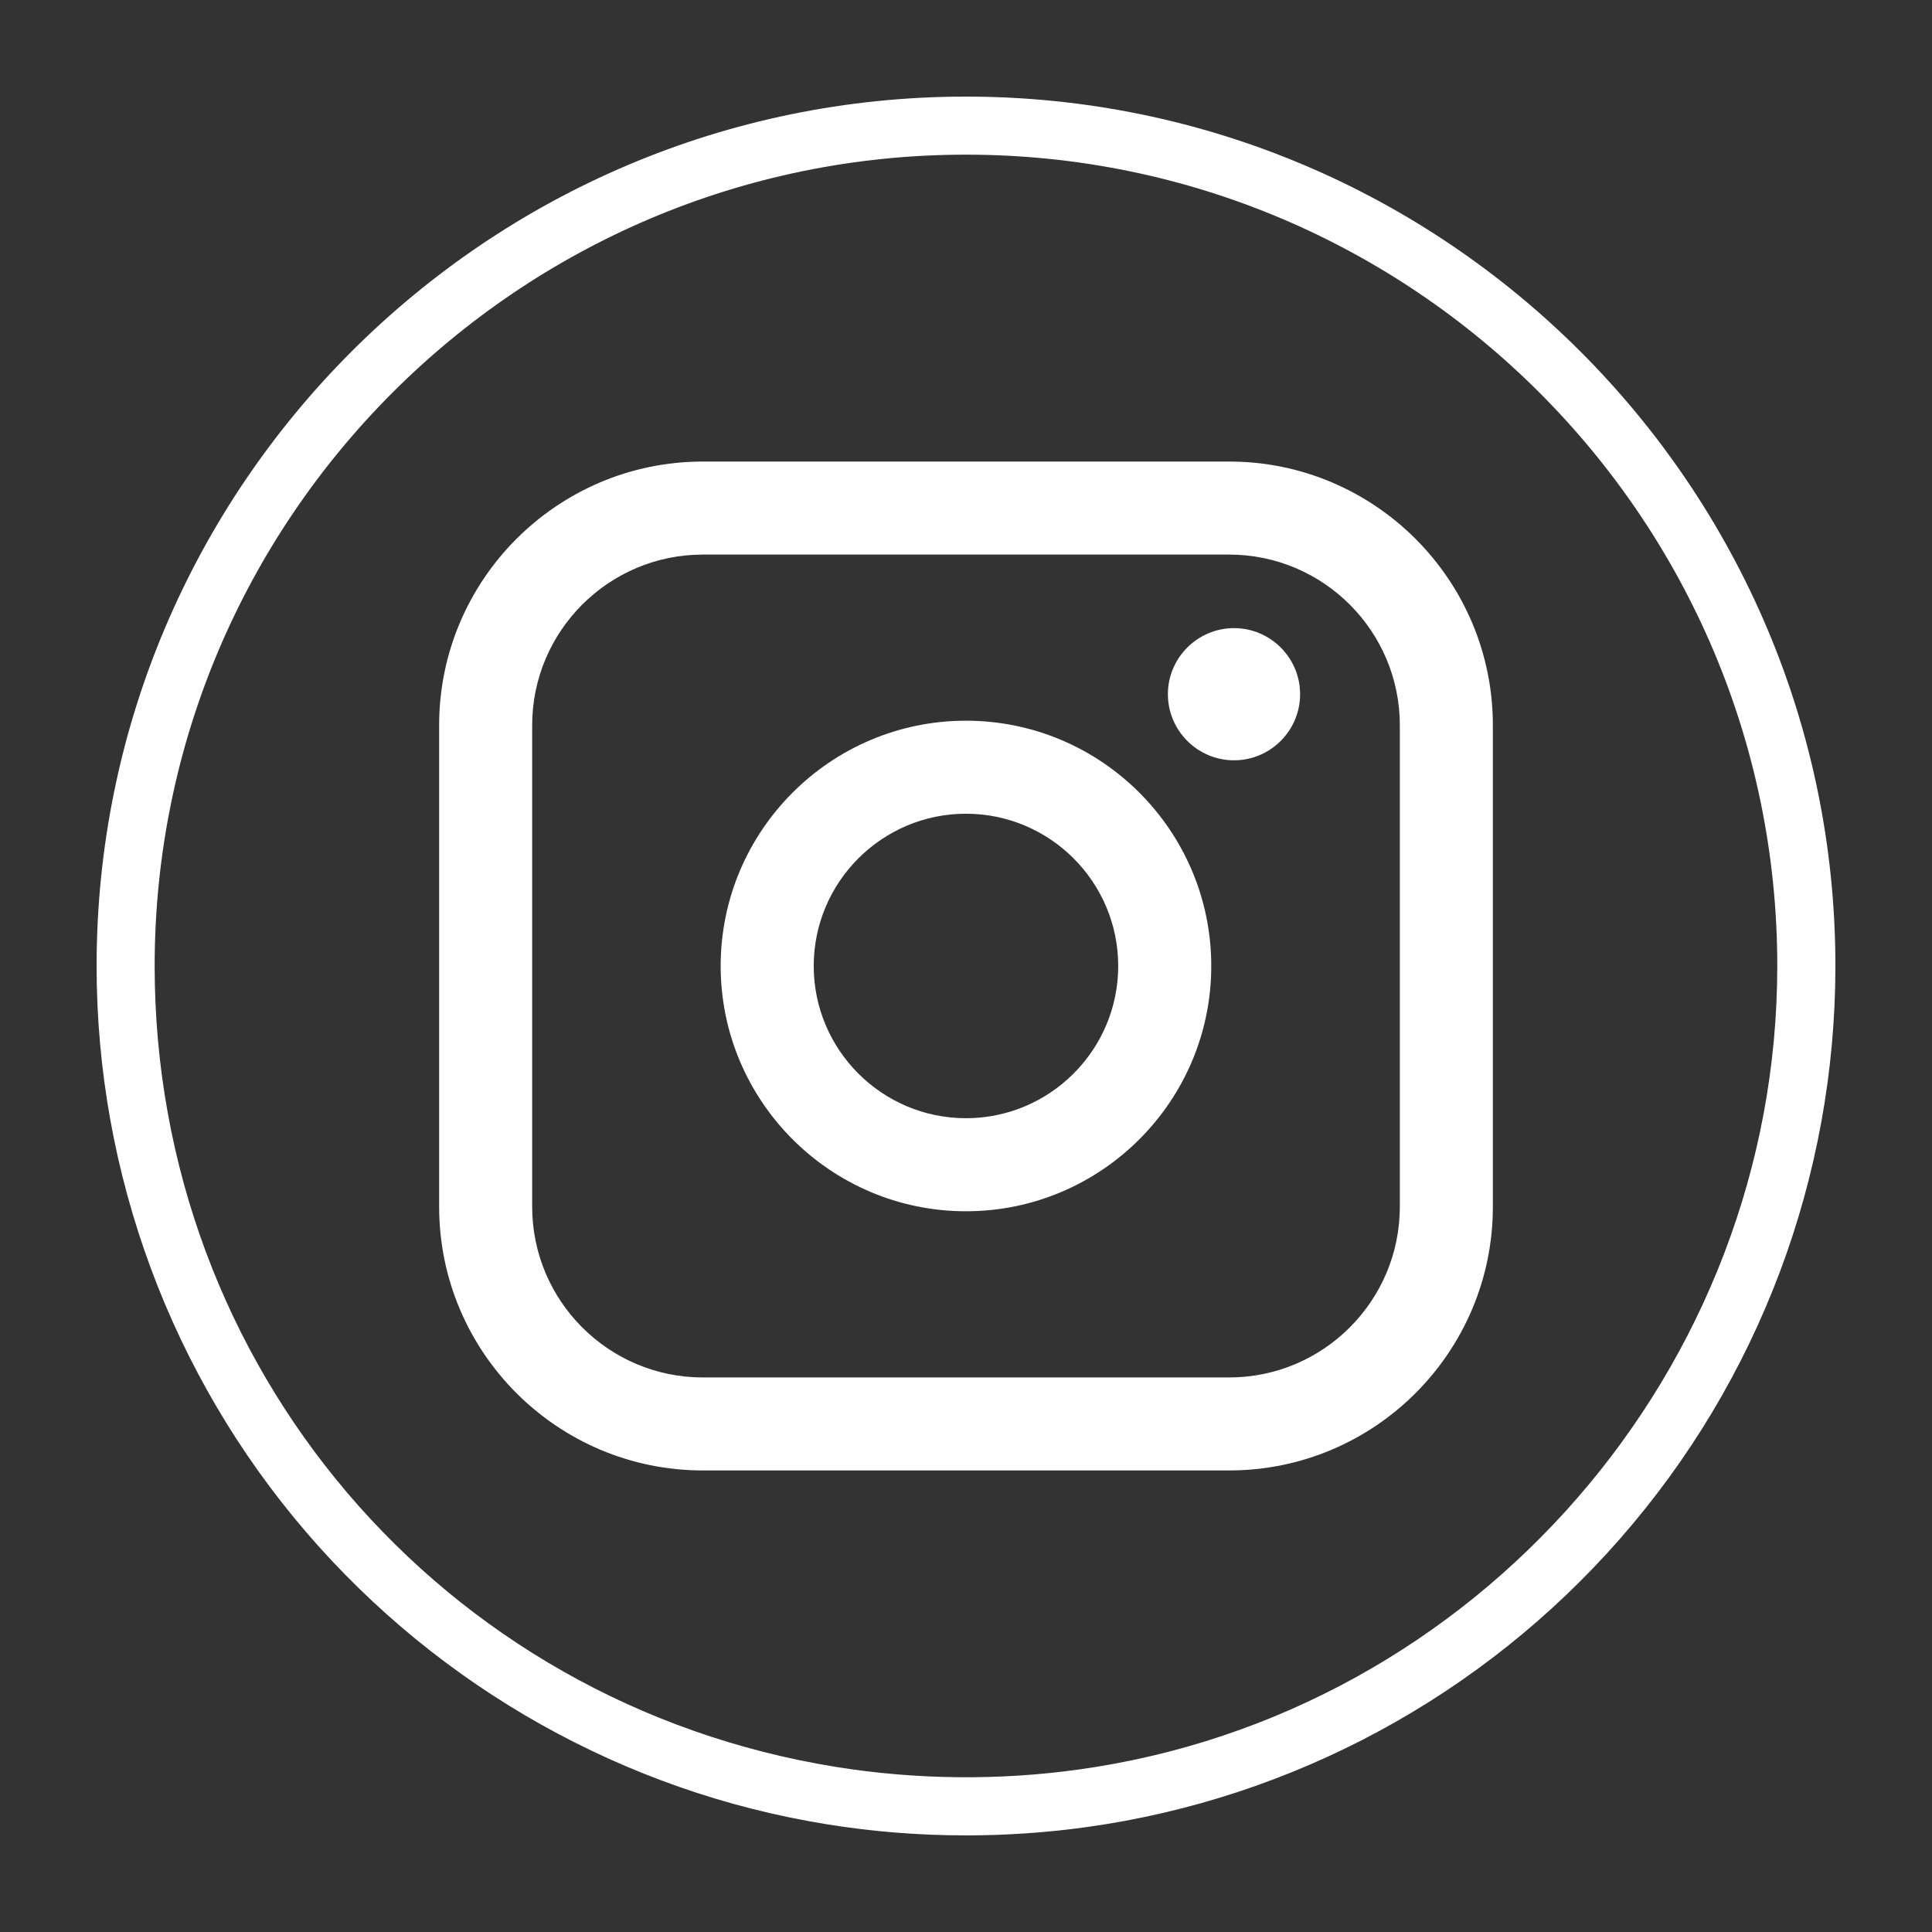
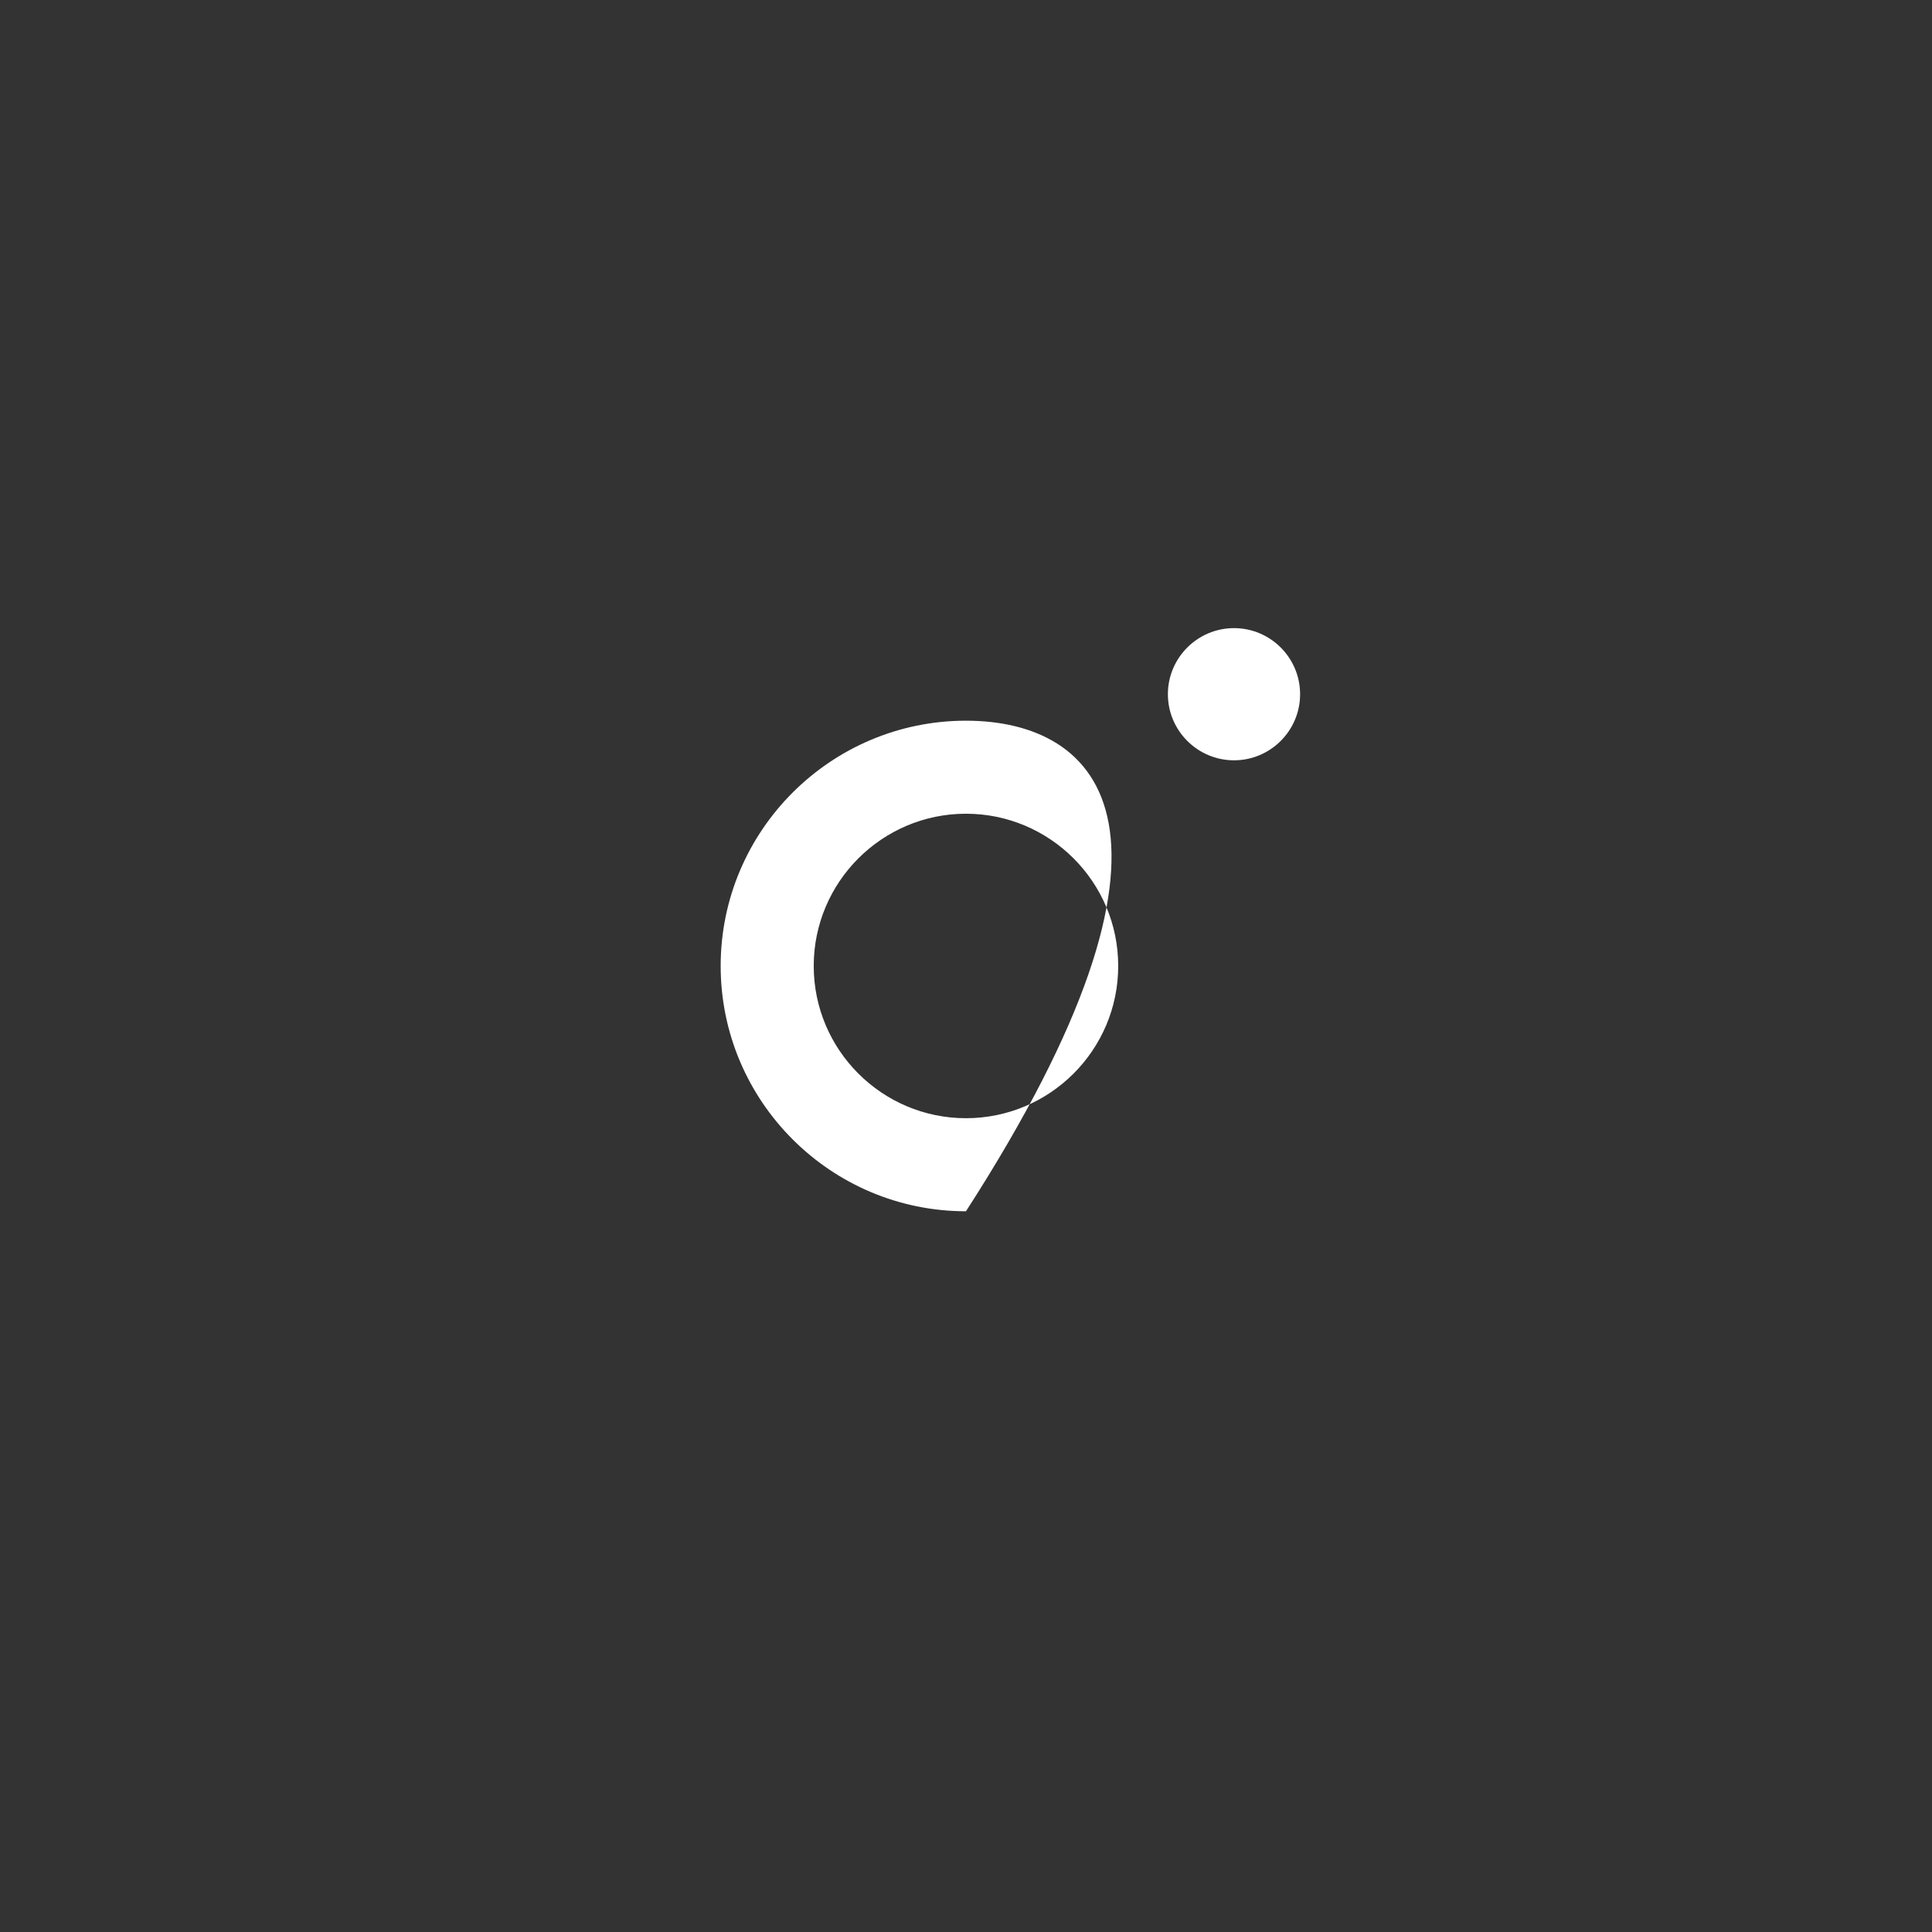
<svg xmlns="http://www.w3.org/2000/svg" width="60" height="60" viewBox="0 0 60 60" fill="none">
  <rect x="0" y="0" width="60" height="60" fill="#333333" stroke="none" />
-   <path d="M29.999 57C28.549 57 27.093 56.884 25.674 56.654C19.412 55.646 13.673 52.427 9.516 47.591C5.314 42.702 3 36.455 3 29.999C3 15.111 15.113 3 29.999 3C44.886 3 57 15.113 57 29.999C57 36.554 54.623 42.875 50.303 47.797C46.027 52.673 40.151 55.849 33.758 56.74C32.521 56.913 31.256 57 29.999 57ZM29.999 4.803C16.106 4.803 4.803 16.106 4.803 29.999C4.803 42.438 13.701 52.9 25.961 54.873C28.433 55.272 31.021 55.3 33.508 54.953C45.872 53.231 55.195 42.502 55.195 29.999C55.195 16.106 43.893 4.803 29.998 4.803H29.999Z" fill="white" />
-   <path d="M38.173 14.334H21.827C17.311 14.334 13.638 18.007 13.638 22.523V37.477C13.638 41.993 17.311 45.666 21.827 45.666H38.173C42.689 45.666 46.362 41.993 46.362 37.477V22.523C46.362 18.007 42.689 14.334 38.173 14.334ZM16.527 22.523C16.527 19.6 18.904 17.223 21.827 17.223H38.173C41.096 17.223 43.473 19.6 43.473 22.523V37.477C43.473 40.4 41.096 42.778 38.173 42.778H21.827C18.904 42.778 16.527 40.4 16.527 37.477V22.523Z" fill="white" />
-   <path d="M29.999 37.617C34.199 37.617 37.617 34.2 37.617 29.999C37.617 25.799 34.199 22.382 29.999 22.382C25.799 22.382 22.381 25.799 22.381 29.999C22.381 34.2 25.799 37.617 29.999 37.617ZM29.999 25.271C32.606 25.271 34.727 27.392 34.727 29.999C34.727 32.607 32.606 34.727 29.999 34.727C27.392 34.727 25.271 32.607 25.271 29.999C25.271 27.392 27.392 25.271 29.999 25.271Z" fill="white" />
+   <path d="M29.999 37.617C37.617 25.799 34.199 22.382 29.999 22.382C25.799 22.382 22.381 25.799 22.381 29.999C22.381 34.2 25.799 37.617 29.999 37.617ZM29.999 25.271C32.606 25.271 34.727 27.392 34.727 29.999C34.727 32.607 32.606 34.727 29.999 34.727C27.392 34.727 25.271 32.607 25.271 29.999C25.271 27.392 27.392 25.271 29.999 25.271Z" fill="white" />
  <path d="M38.323 23.612C39.455 23.612 40.376 22.691 40.376 21.559C40.376 20.428 39.455 19.507 38.323 19.507C37.192 19.507 36.27 20.428 36.27 21.559C36.27 22.691 37.192 23.612 38.323 23.612Z" fill="white" />
</svg>